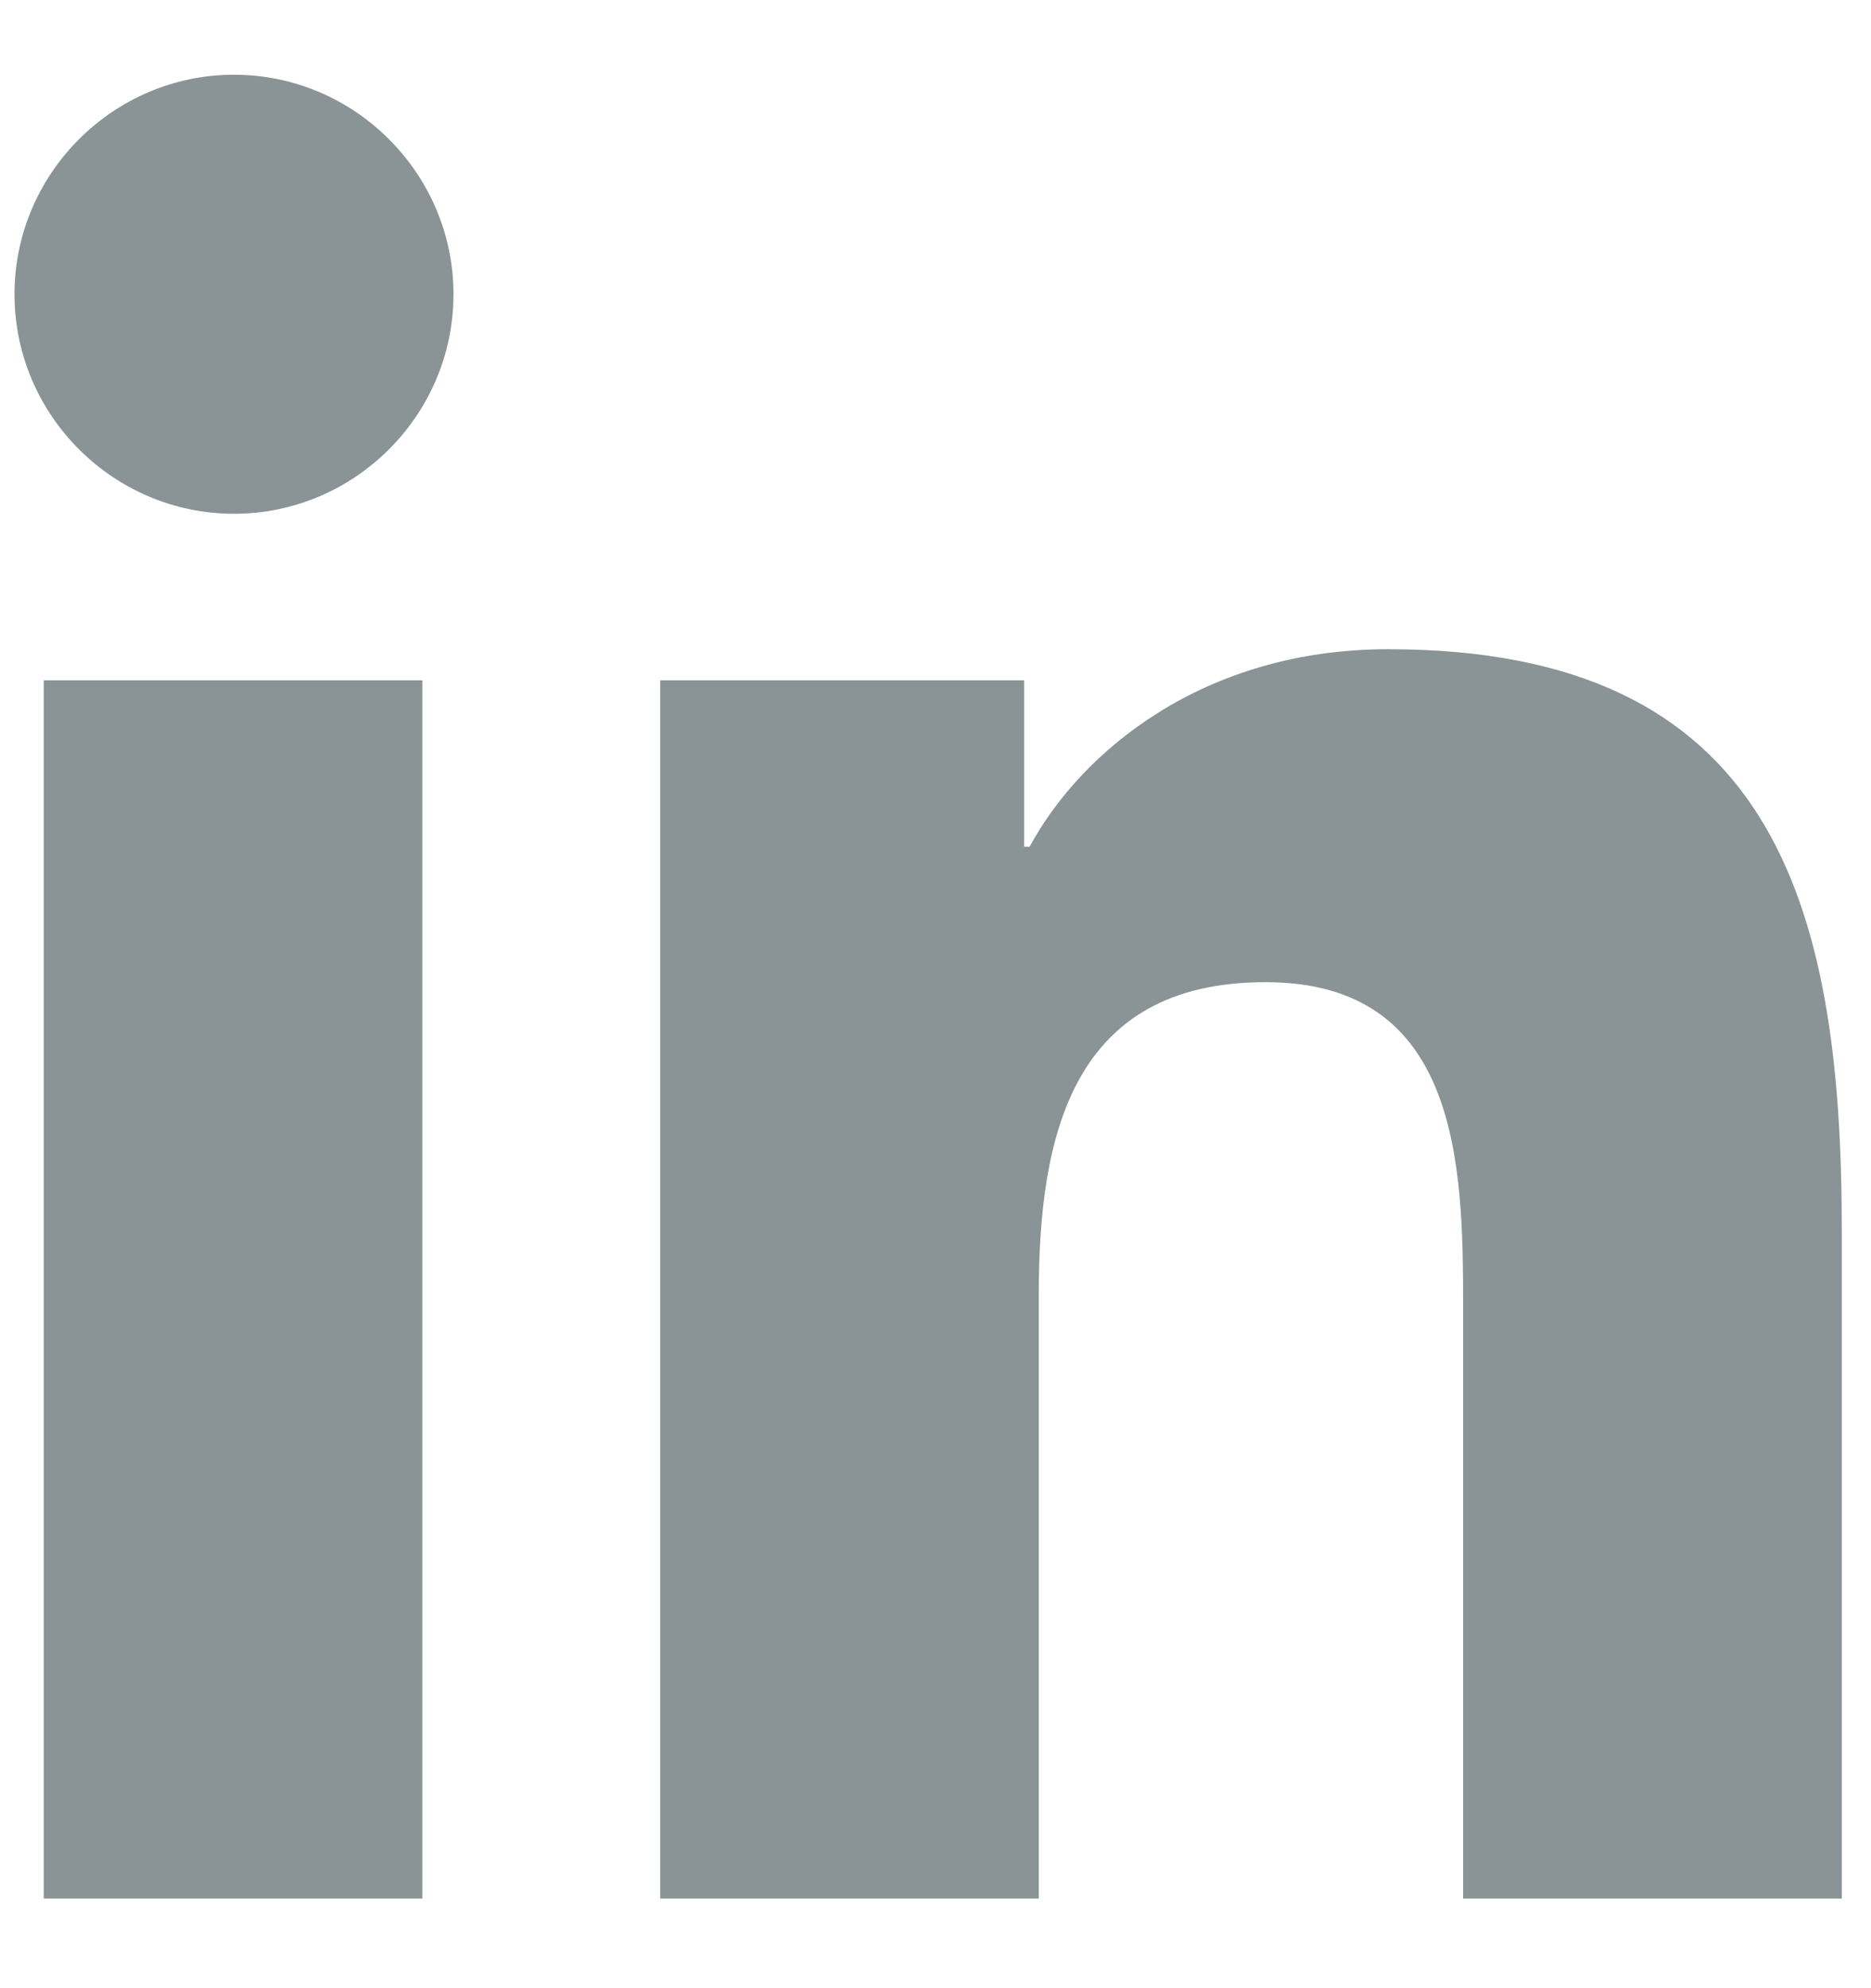
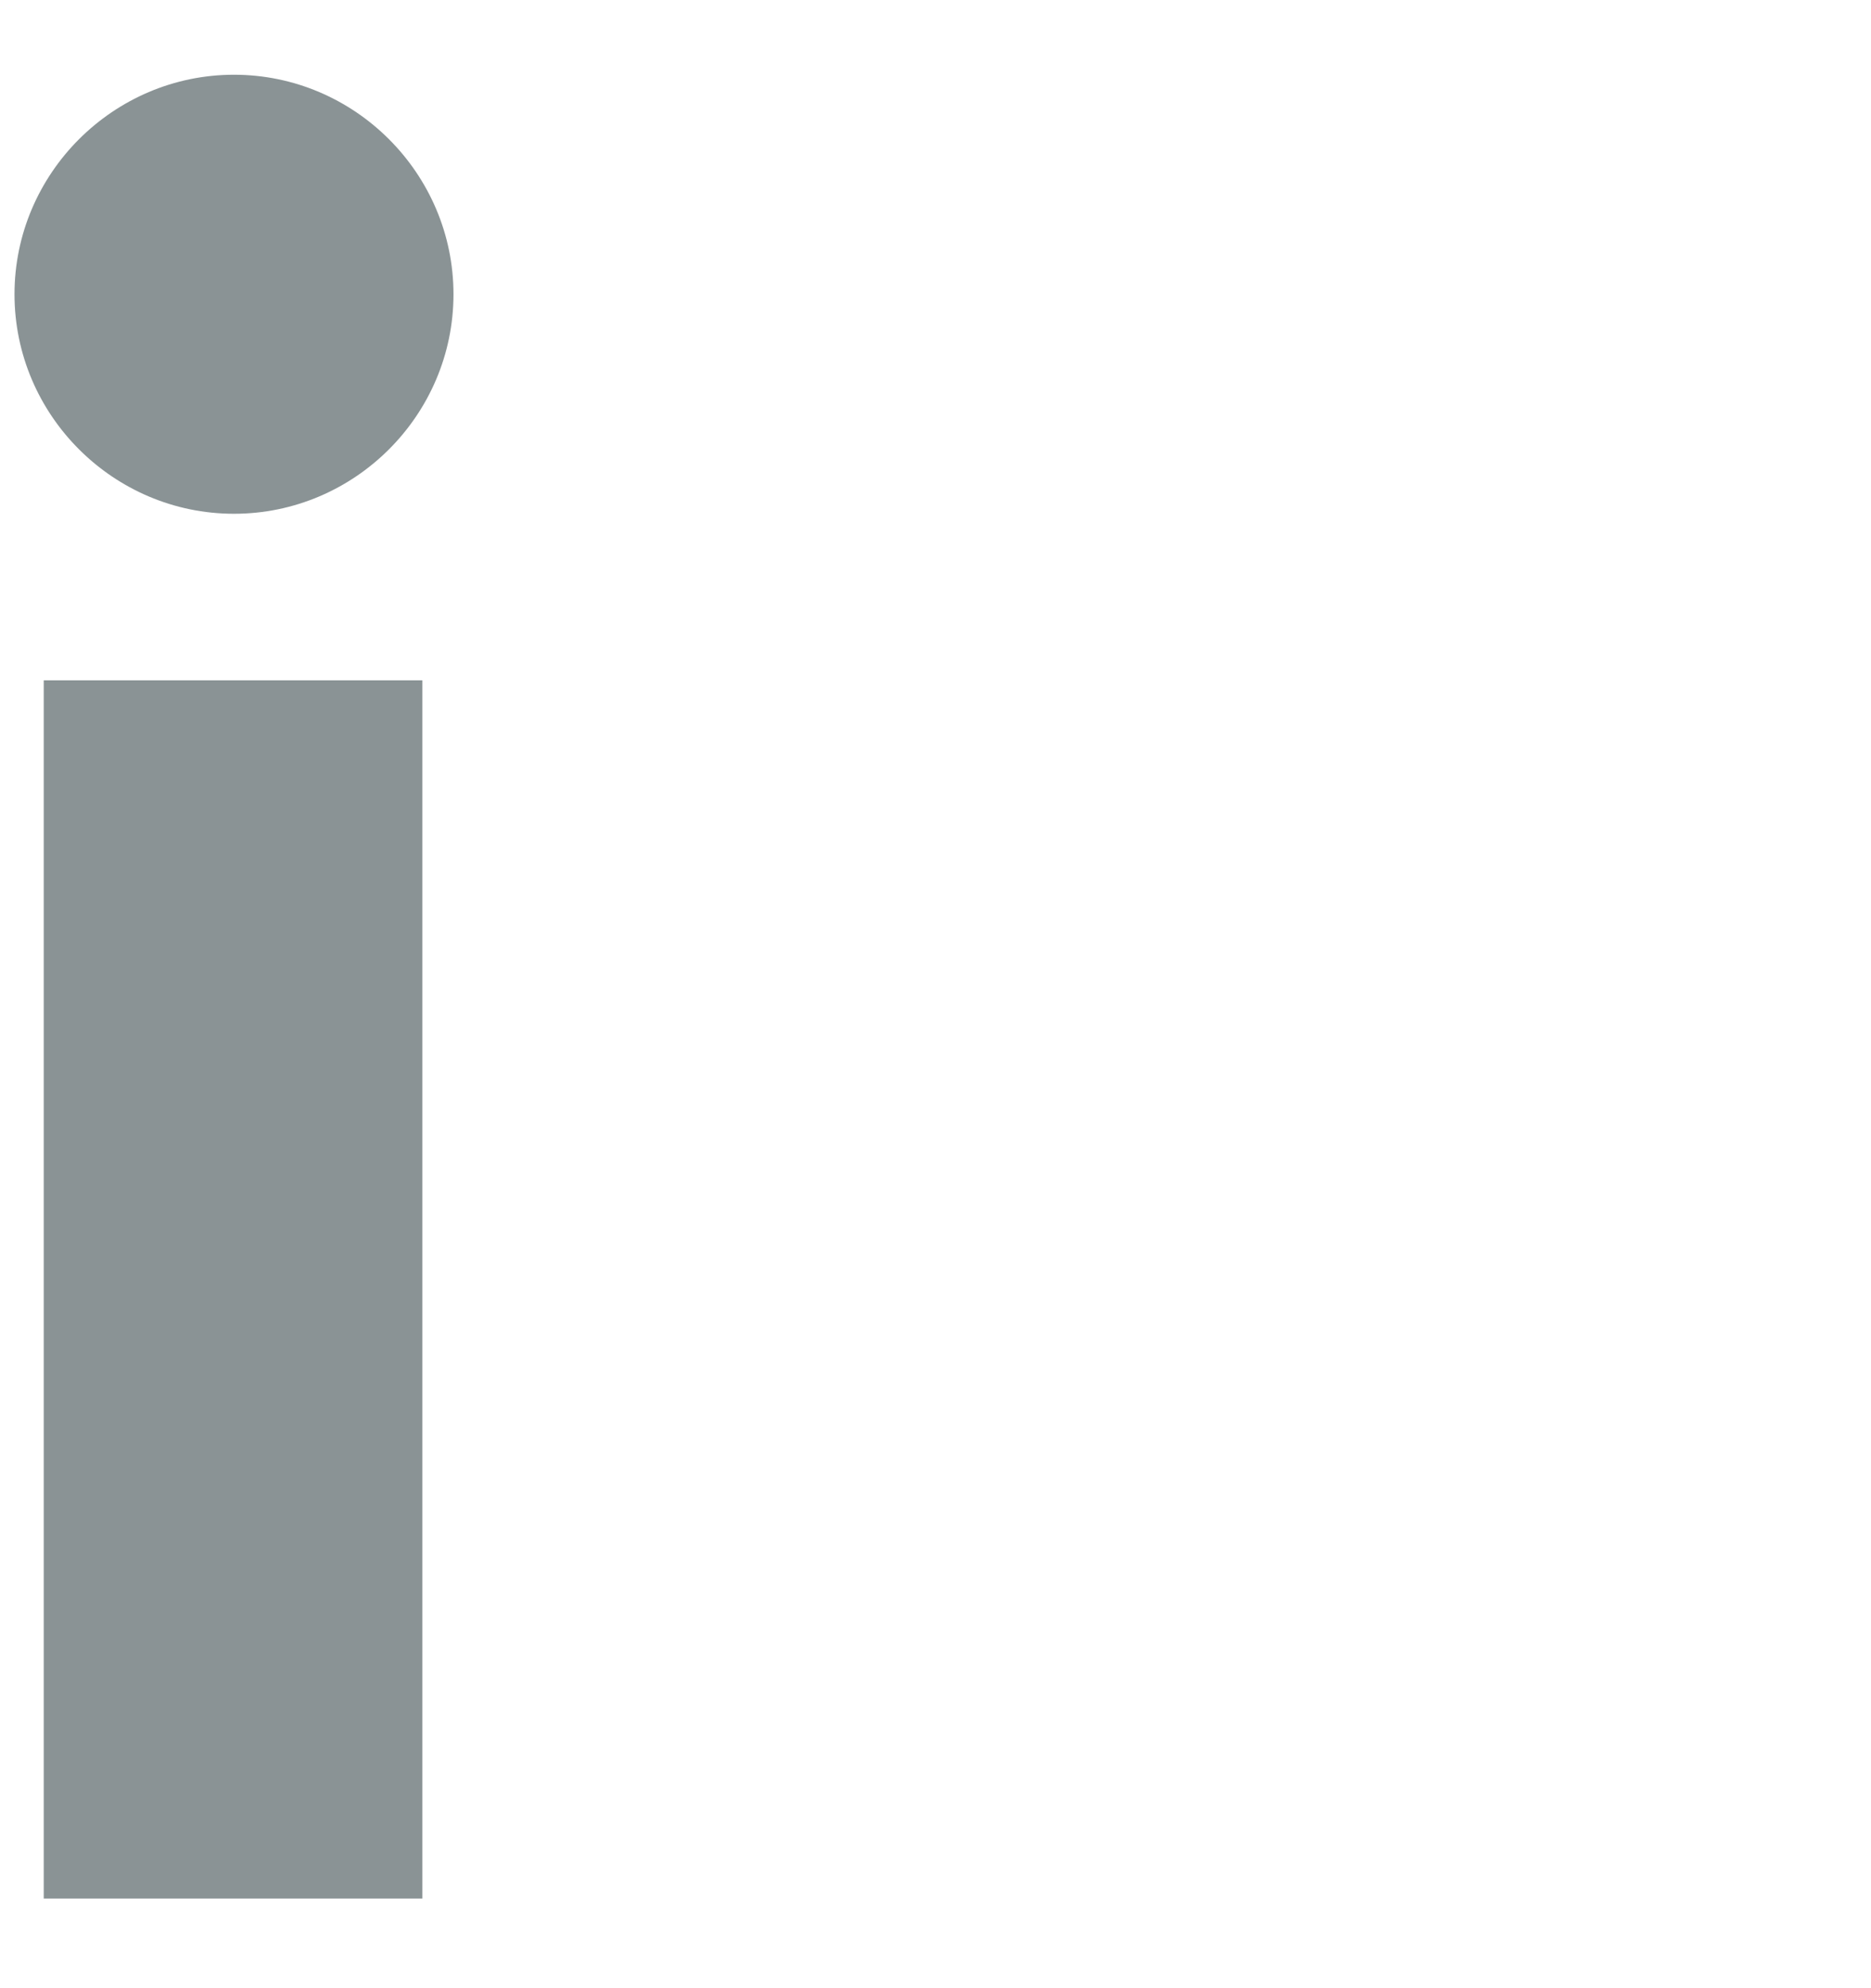
<svg xmlns="http://www.w3.org/2000/svg" width="16" height="17" viewBox="0 0 16 17" fill="none">
  <path d="M0.374 5.817H3.612V16.234H0.374V5.817ZM2.001 0.639C3.033 0.639 3.878 1.484 3.878 2.516C3.878 3.549 3.033 4.393 2.001 4.393C0.969 4.393 0.124 3.549 0.124 2.516C0.124 1.484 0.969 0.639 2.001 0.639Z" fill="#8A9395" />
-   <path d="M5.646 5.817H8.758V7.24H8.805C9.243 6.427 10.291 5.551 11.871 5.551C15.156 5.551 15.75 7.709 15.75 10.509V16.234H12.512V11.166C12.512 9.962 12.481 8.398 10.823 8.398C9.165 8.398 8.883 9.711 8.883 11.072V16.234H5.646V5.817Z" fill="#8A9395" />
</svg>